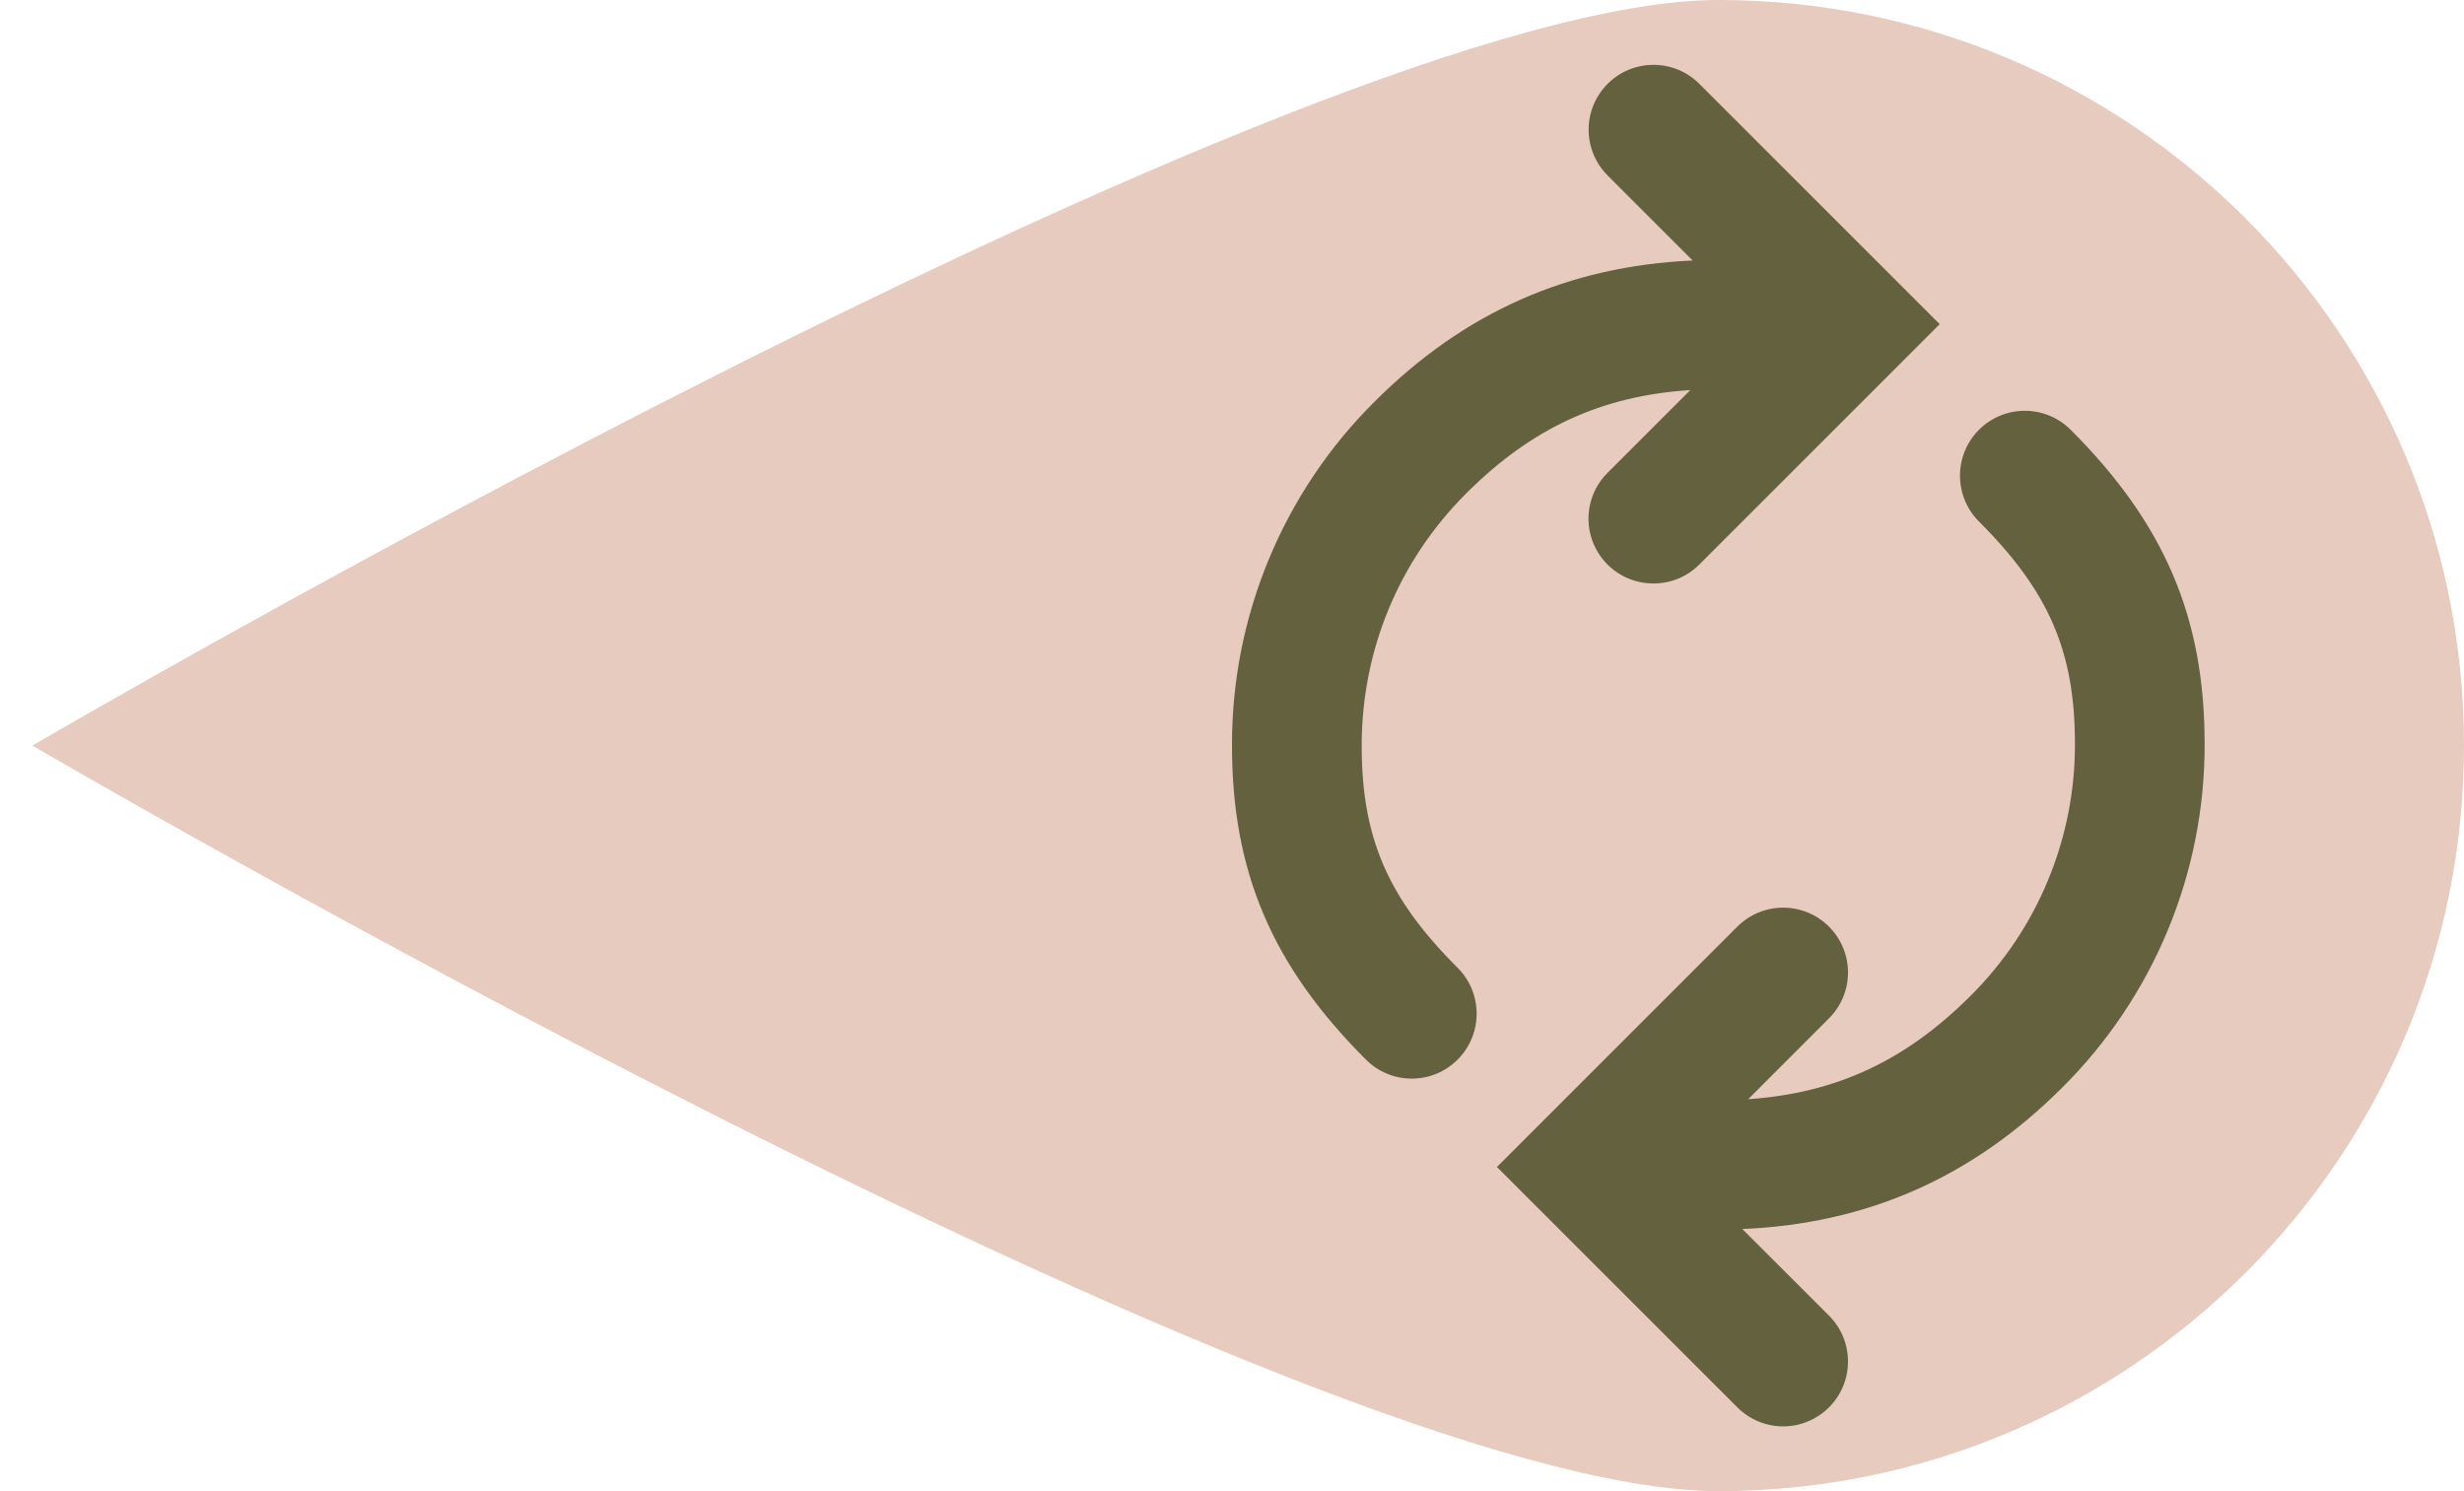
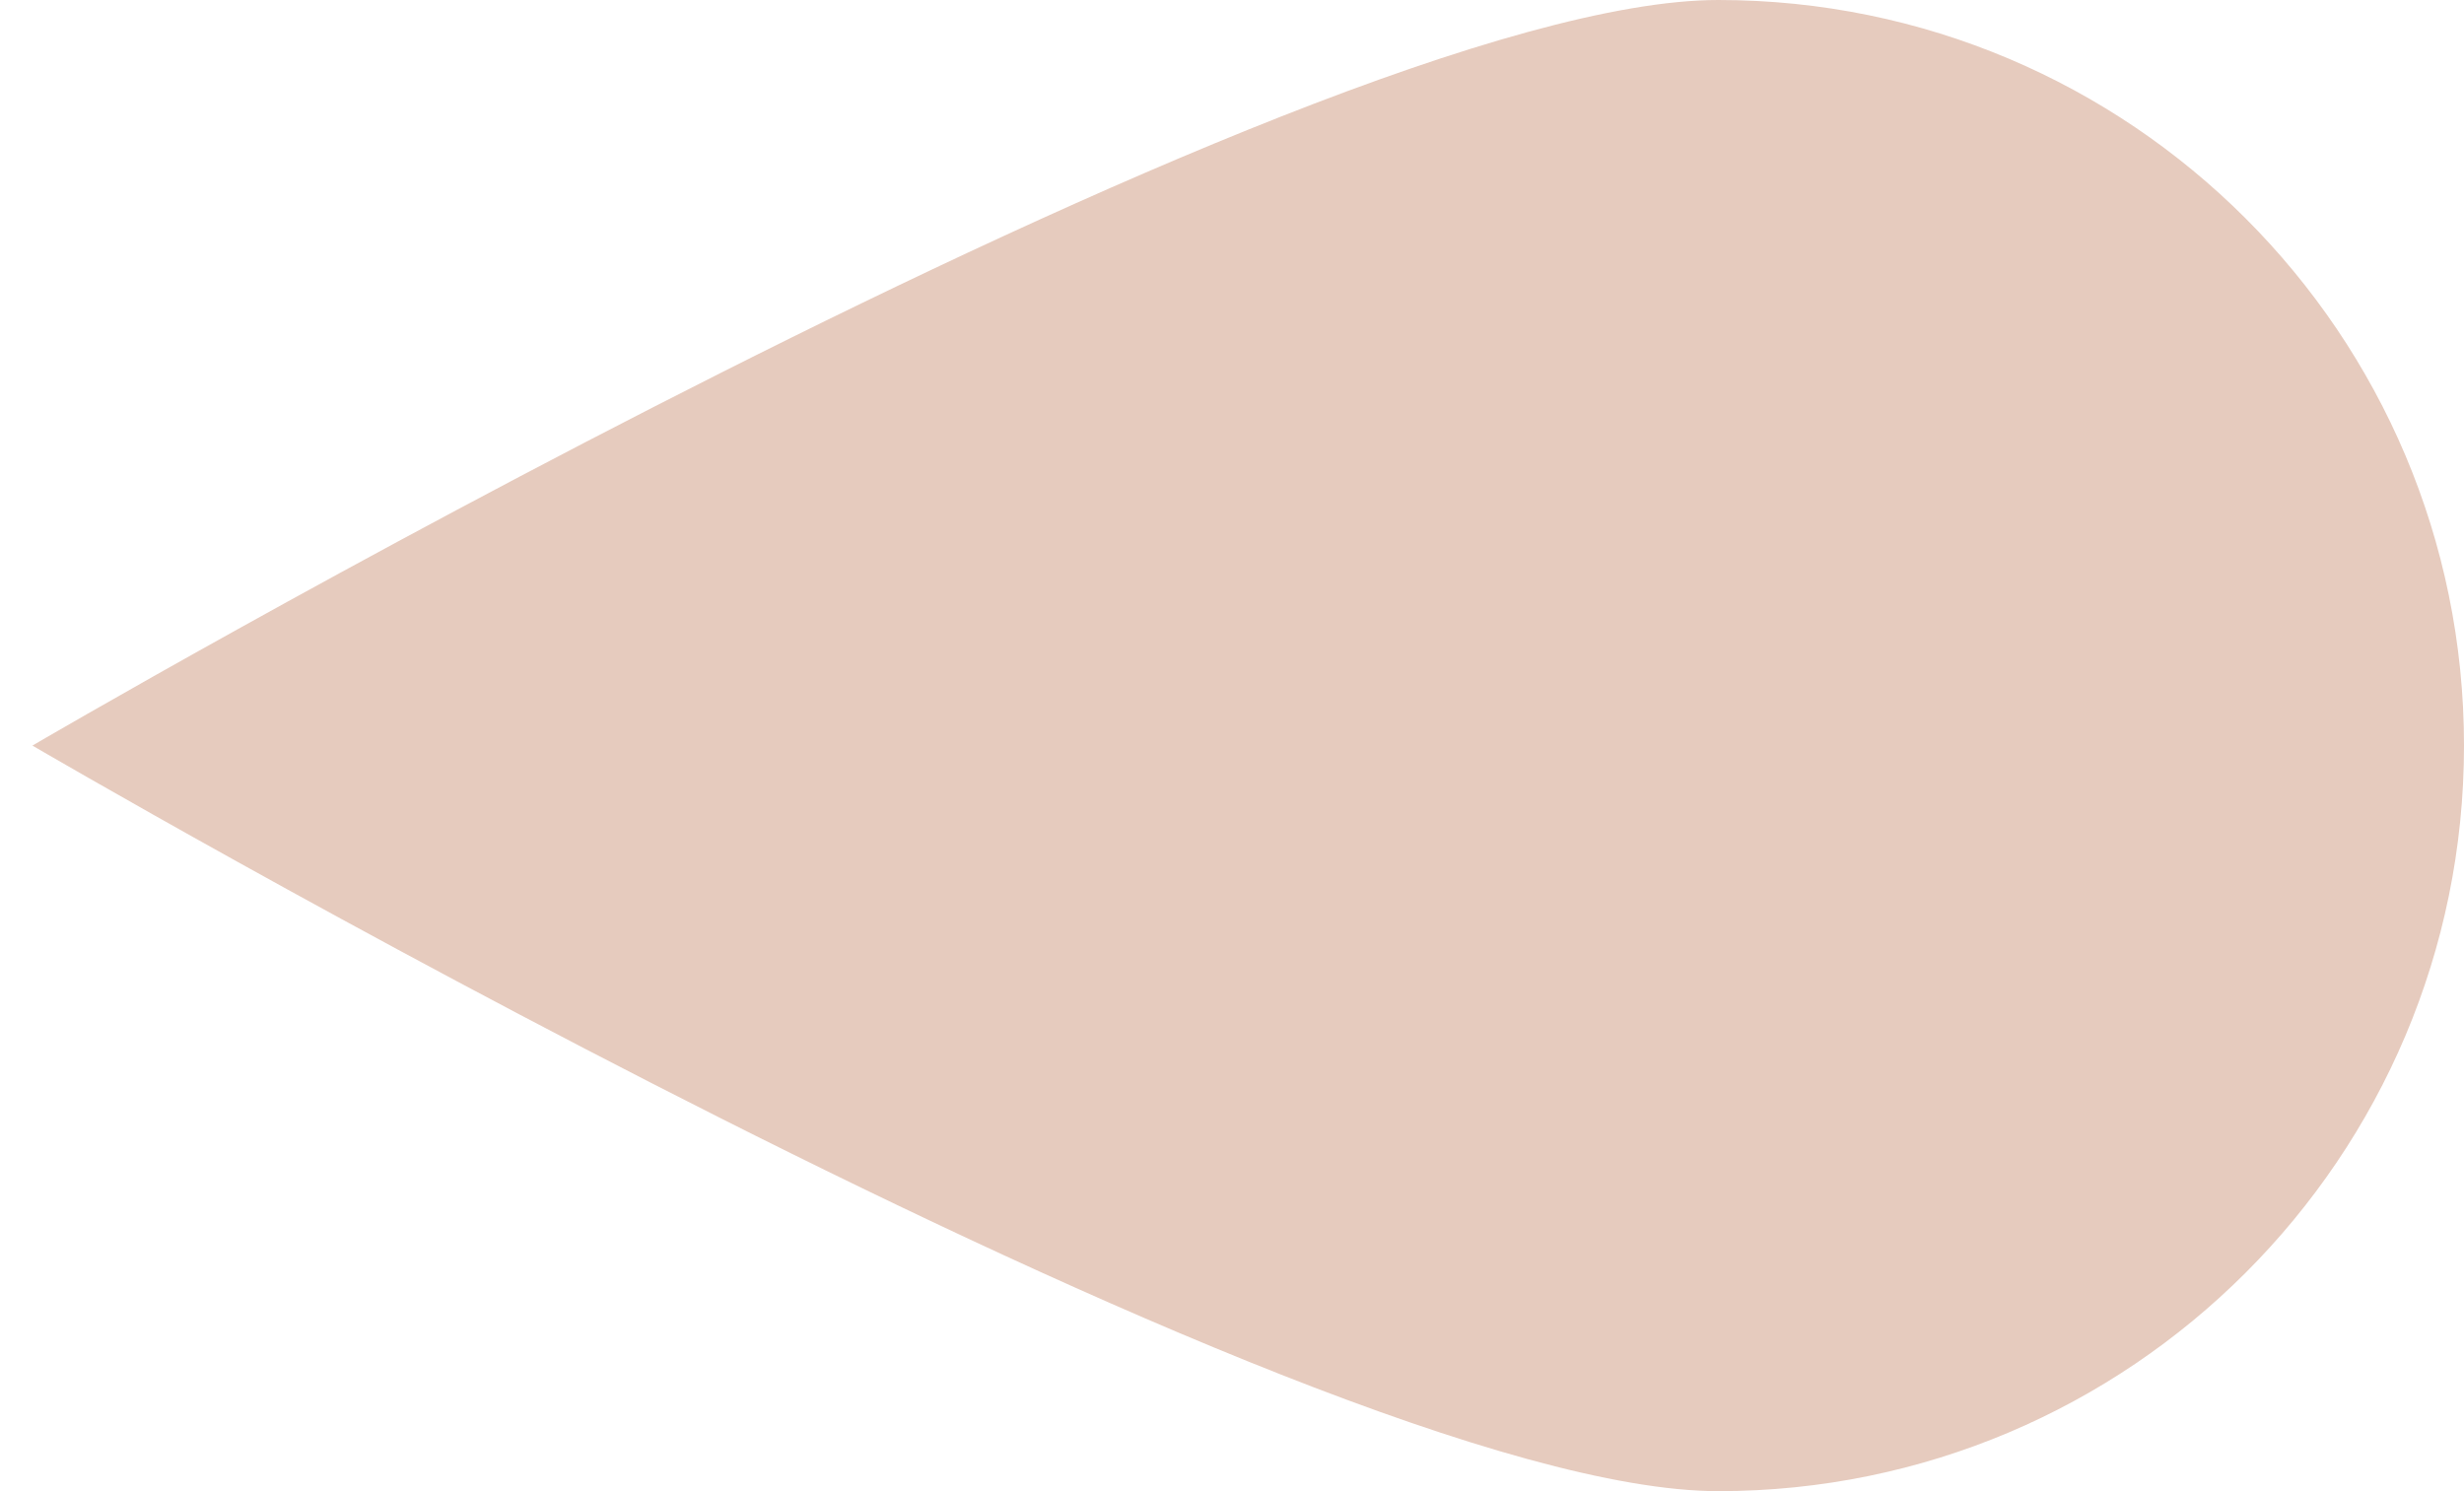
<svg xmlns="http://www.w3.org/2000/svg" width="38" height="23" viewBox="0 0 38 23" fill="none">
  <path d="M38 11.5C38 17.851 32.851 23 26.5 23C20.149 23 0.5 11.5 0.5 11.5C0.5 11.5 20.149 0 26.5 0C32.851 0 38 5.149 38 11.5Z" fill="#E6CBBE" />
-   <path d="M34 11.473C34 9.525 33.382 8.076 31.934 6.629C31.746 6.441 31.492 6.336 31.227 6.336C30.961 6.336 30.707 6.442 30.52 6.629C30.332 6.817 30.227 7.071 30.227 7.337C30.227 7.602 30.332 7.856 30.52 8.044C31.599 9.122 32 10.051 32 11.473C32.002 12.195 31.861 12.911 31.584 13.578C31.308 14.246 30.901 14.852 30.389 15.361C29.385 16.364 28.311 16.863 26.961 16.954L28.207 15.707C28.3 15.614 28.373 15.504 28.424 15.383C28.474 15.261 28.5 15.131 28.5 15C28.5 14.868 28.474 14.739 28.424 14.617C28.373 14.496 28.3 14.386 28.207 14.293C28.114 14.2 28.004 14.126 27.883 14.076C27.761 14.026 27.631 14 27.5 14C27.369 14 27.239 14.026 27.117 14.076C26.996 14.126 26.886 14.2 26.793 14.293L23.086 18L26.793 21.707C26.886 21.8 26.996 21.874 27.117 21.924C27.238 21.975 27.369 22.001 27.5 22.001C27.631 22.001 27.762 21.975 27.883 21.924C28.004 21.874 28.114 21.8 28.207 21.707C28.3 21.614 28.374 21.504 28.424 21.383C28.474 21.261 28.5 21.131 28.5 21C28.5 20.869 28.474 20.738 28.424 20.617C28.374 20.496 28.3 20.386 28.207 20.293L26.87 18.957C28.793 18.875 30.412 18.165 31.803 16.776C32.502 16.081 33.056 15.255 33.433 14.345C33.81 13.434 34.003 12.458 34 11.473ZM21 11.5C21 10.031 21.572 8.65 22.611 7.611C23.62 6.602 24.703 6.103 26.068 6.017L24.793 7.292C24.652 7.431 24.556 7.61 24.517 7.804C24.478 7.998 24.498 8.2 24.574 8.383C24.65 8.566 24.778 8.722 24.943 8.832C25.108 8.942 25.302 9 25.5 9C25.631 9 25.761 8.974 25.883 8.924C26.004 8.874 26.114 8.8 26.207 8.707L29.914 5L26.207 1.293C26.114 1.2 26.004 1.126 25.883 1.076C25.761 1.026 25.631 1 25.5 1C25.369 1 25.239 1.026 25.117 1.076C24.996 1.126 24.886 1.2 24.793 1.293C24.7 1.386 24.627 1.496 24.576 1.617C24.526 1.739 24.5 1.869 24.5 2C24.5 2.131 24.526 2.261 24.576 2.382C24.627 2.504 24.7 2.614 24.793 2.707L26.104 4.018C24.19 4.104 22.579 4.814 21.197 6.197C20.498 6.891 19.944 7.718 19.567 8.628C19.19 9.538 18.997 10.514 19 11.5C19 13.448 19.618 14.897 21.066 16.344C21.159 16.437 21.269 16.511 21.39 16.561C21.512 16.612 21.642 16.637 21.773 16.637C21.905 16.637 22.035 16.611 22.156 16.561C22.277 16.51 22.387 16.436 22.48 16.343C22.573 16.25 22.647 16.14 22.697 16.018C22.747 15.897 22.773 15.767 22.773 15.635C22.773 15.504 22.747 15.374 22.697 15.252C22.647 15.131 22.573 15.021 22.48 14.928C21.401 13.851 21 12.922 21 11.5Z" fill="#64613E" />
</svg>